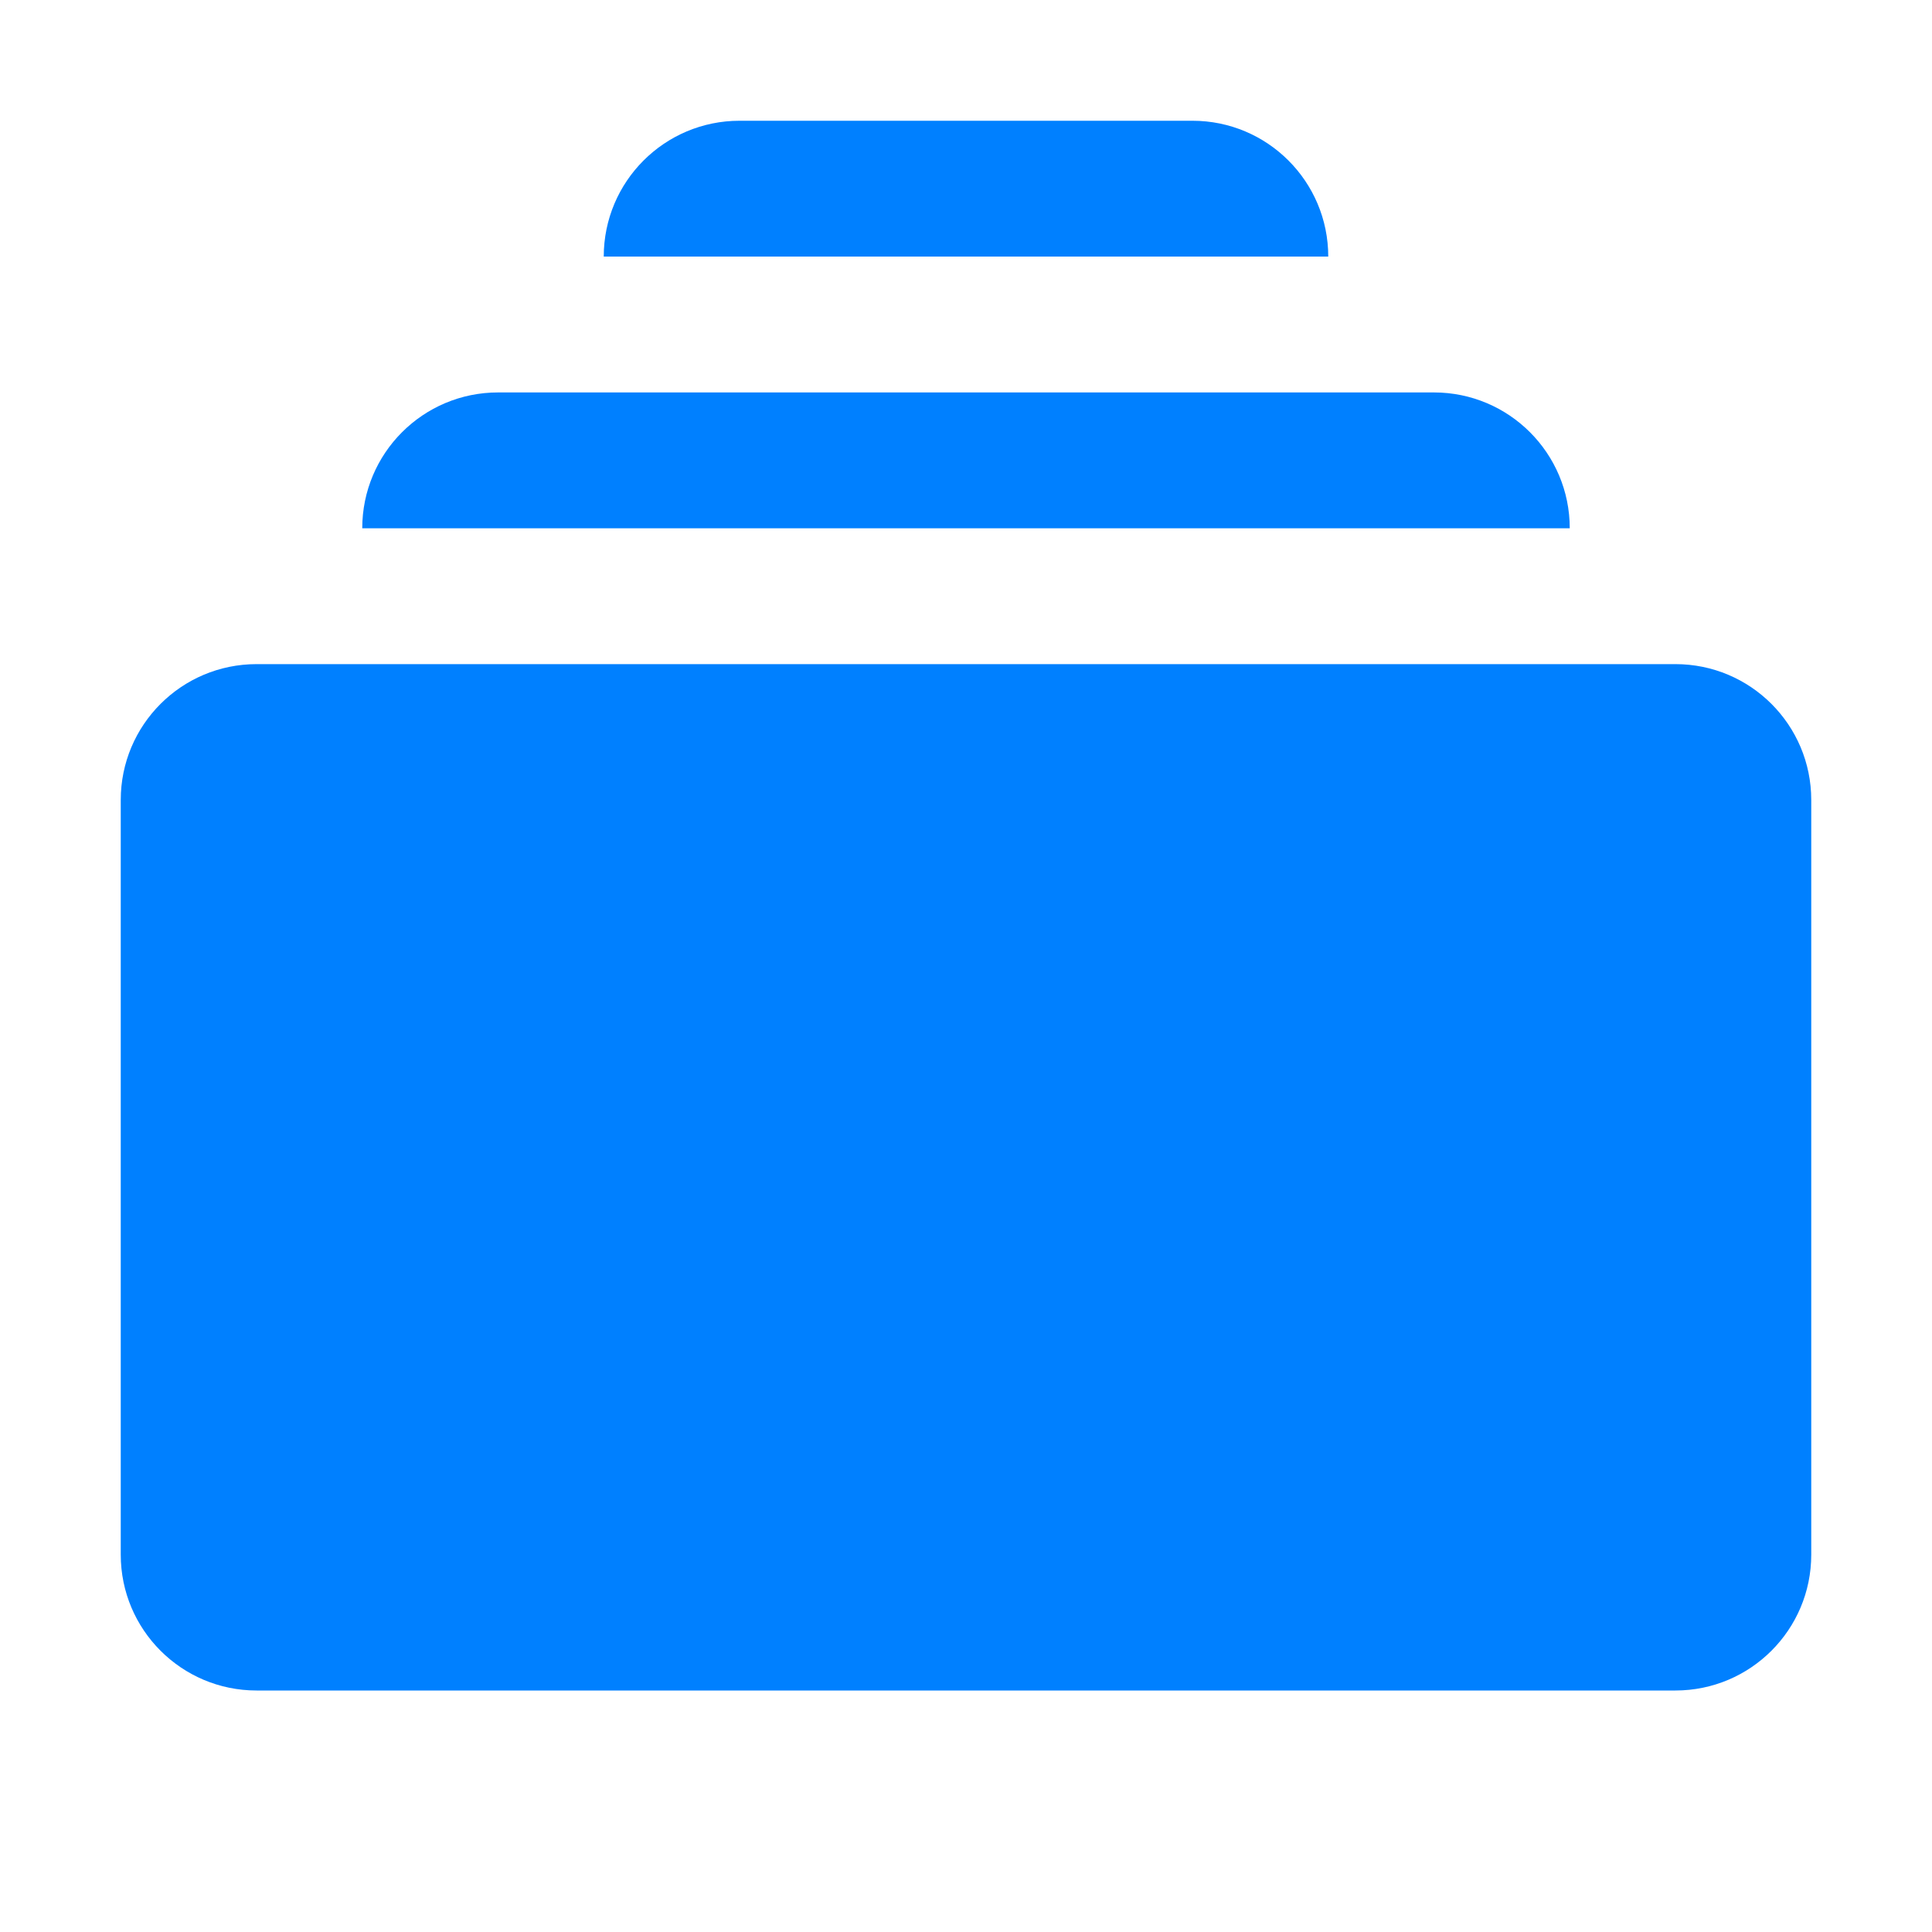
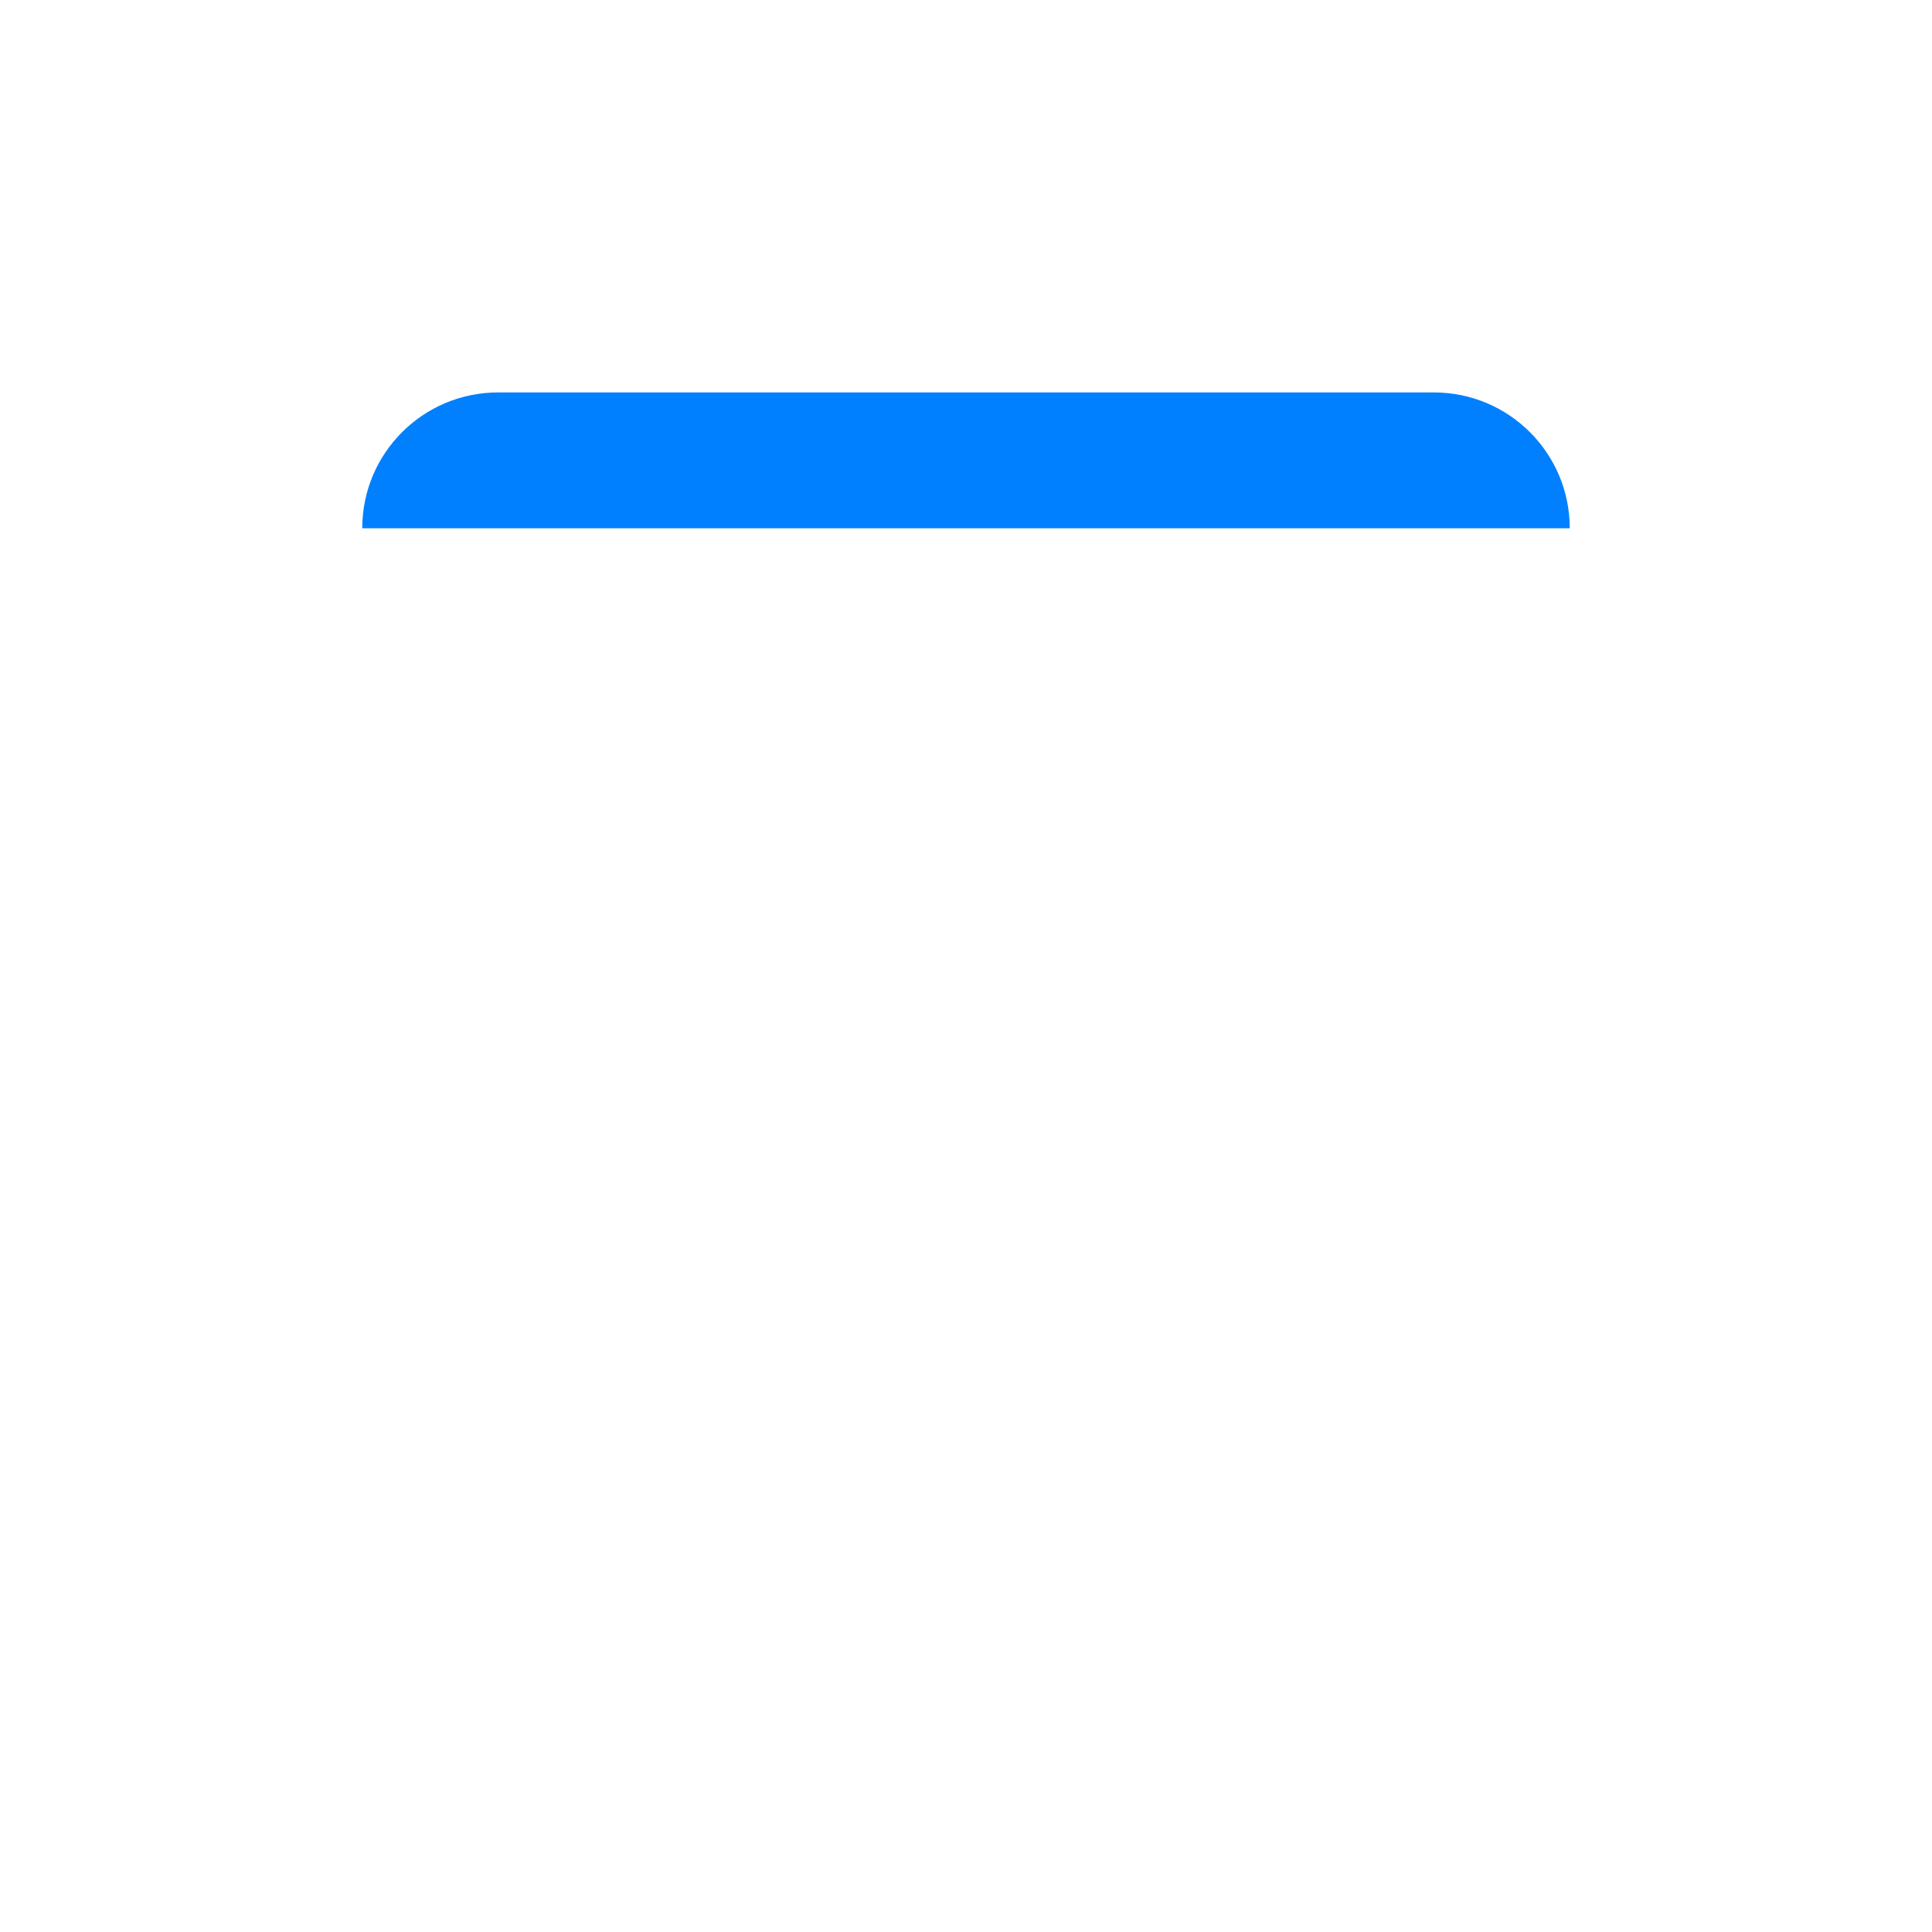
<svg xmlns="http://www.w3.org/2000/svg" width="32" height="32" viewBox="0 0 32 32" fill="none">
-   <path fill-rule="evenodd" clip-rule="evenodd" d="M4.25 11C3.007 11 2 12.007 2 13.25V25.75C2 26.993 3.007 28 4.25 28H27.75C28.993 28 30 26.993 30 25.75V13.25C30 12.007 28.993 11 27.75 11H4.25Z" fill="#0080FF" />
-   <path d="M6 8.75C6 7.507 7.007 6.5 8.25 6.5H23.75C24.993 6.5 26 7.507 26 8.75H6Z" fill="#0080FF" />
-   <path d="M10 4.25C10 3.007 11.007 2 12.25 2H19.75C20.993 2 22 3.007 22 4.25H10Z" fill="#0080FF" />
+   <path d="M6 8.75C6 7.507 7.007 6.5 8.25 6.5H23.75C24.993 6.5 26 7.507 26 8.75H6" fill="#0080FF" />
</svg>